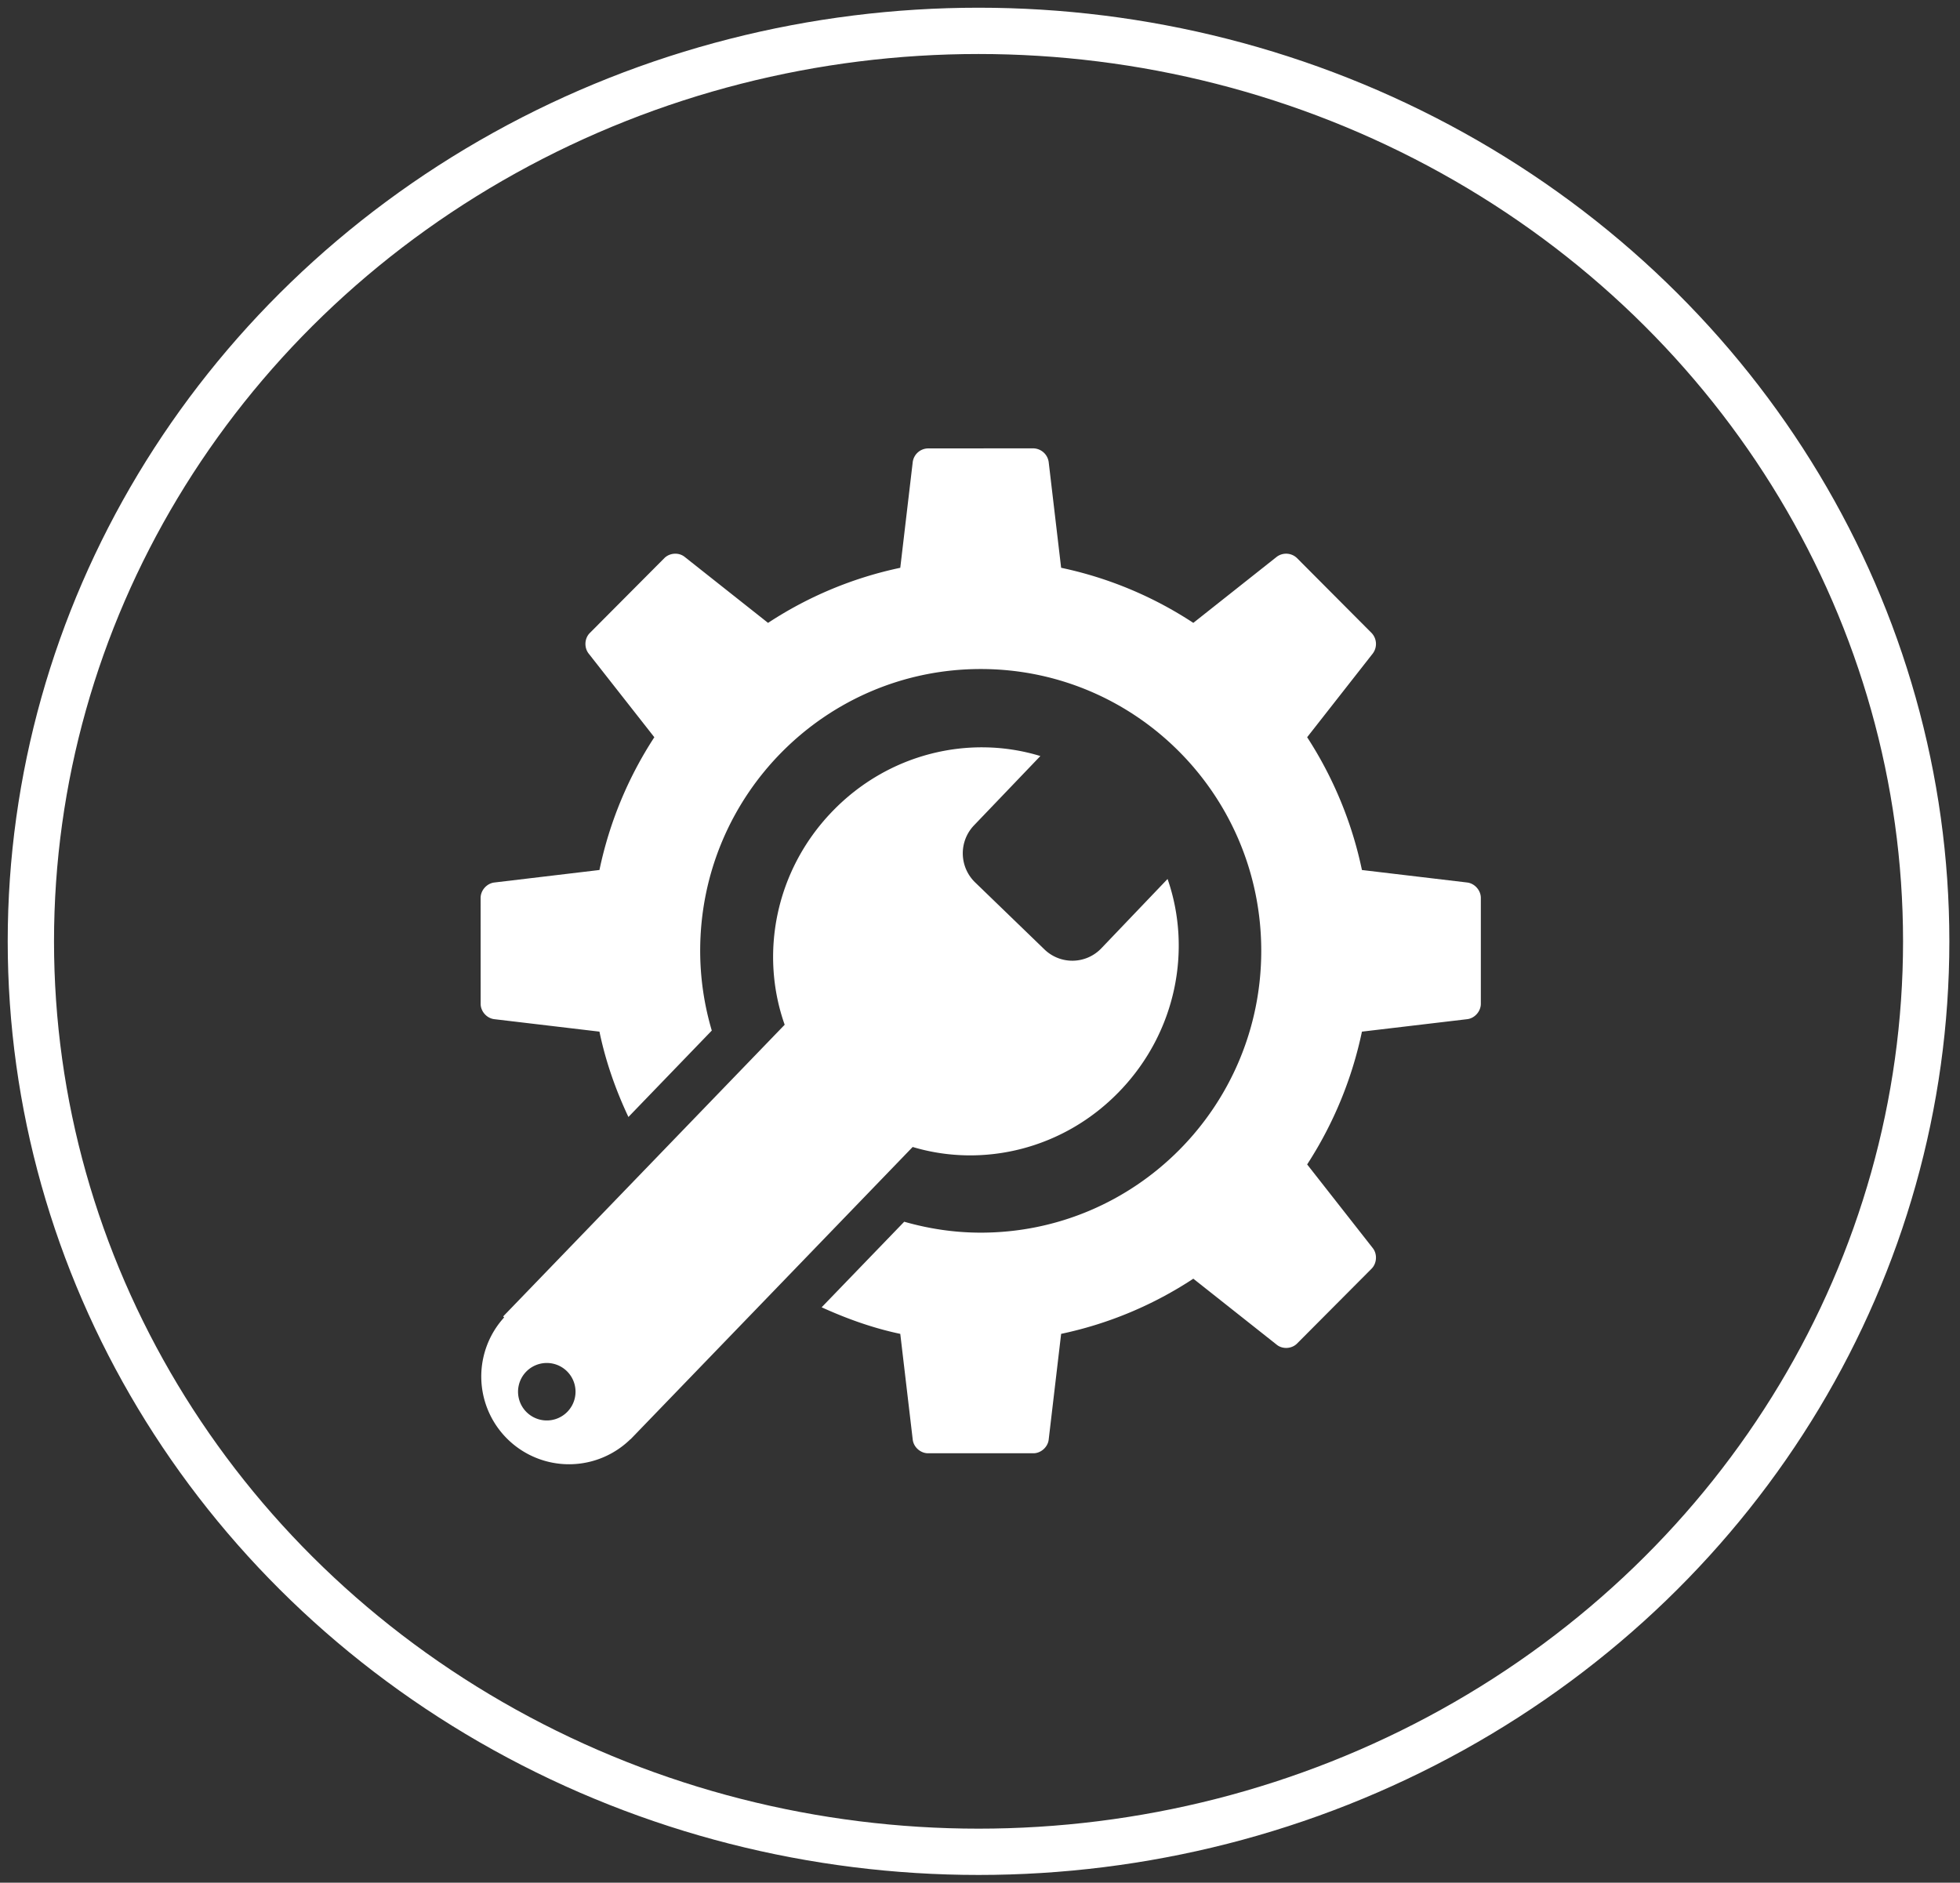
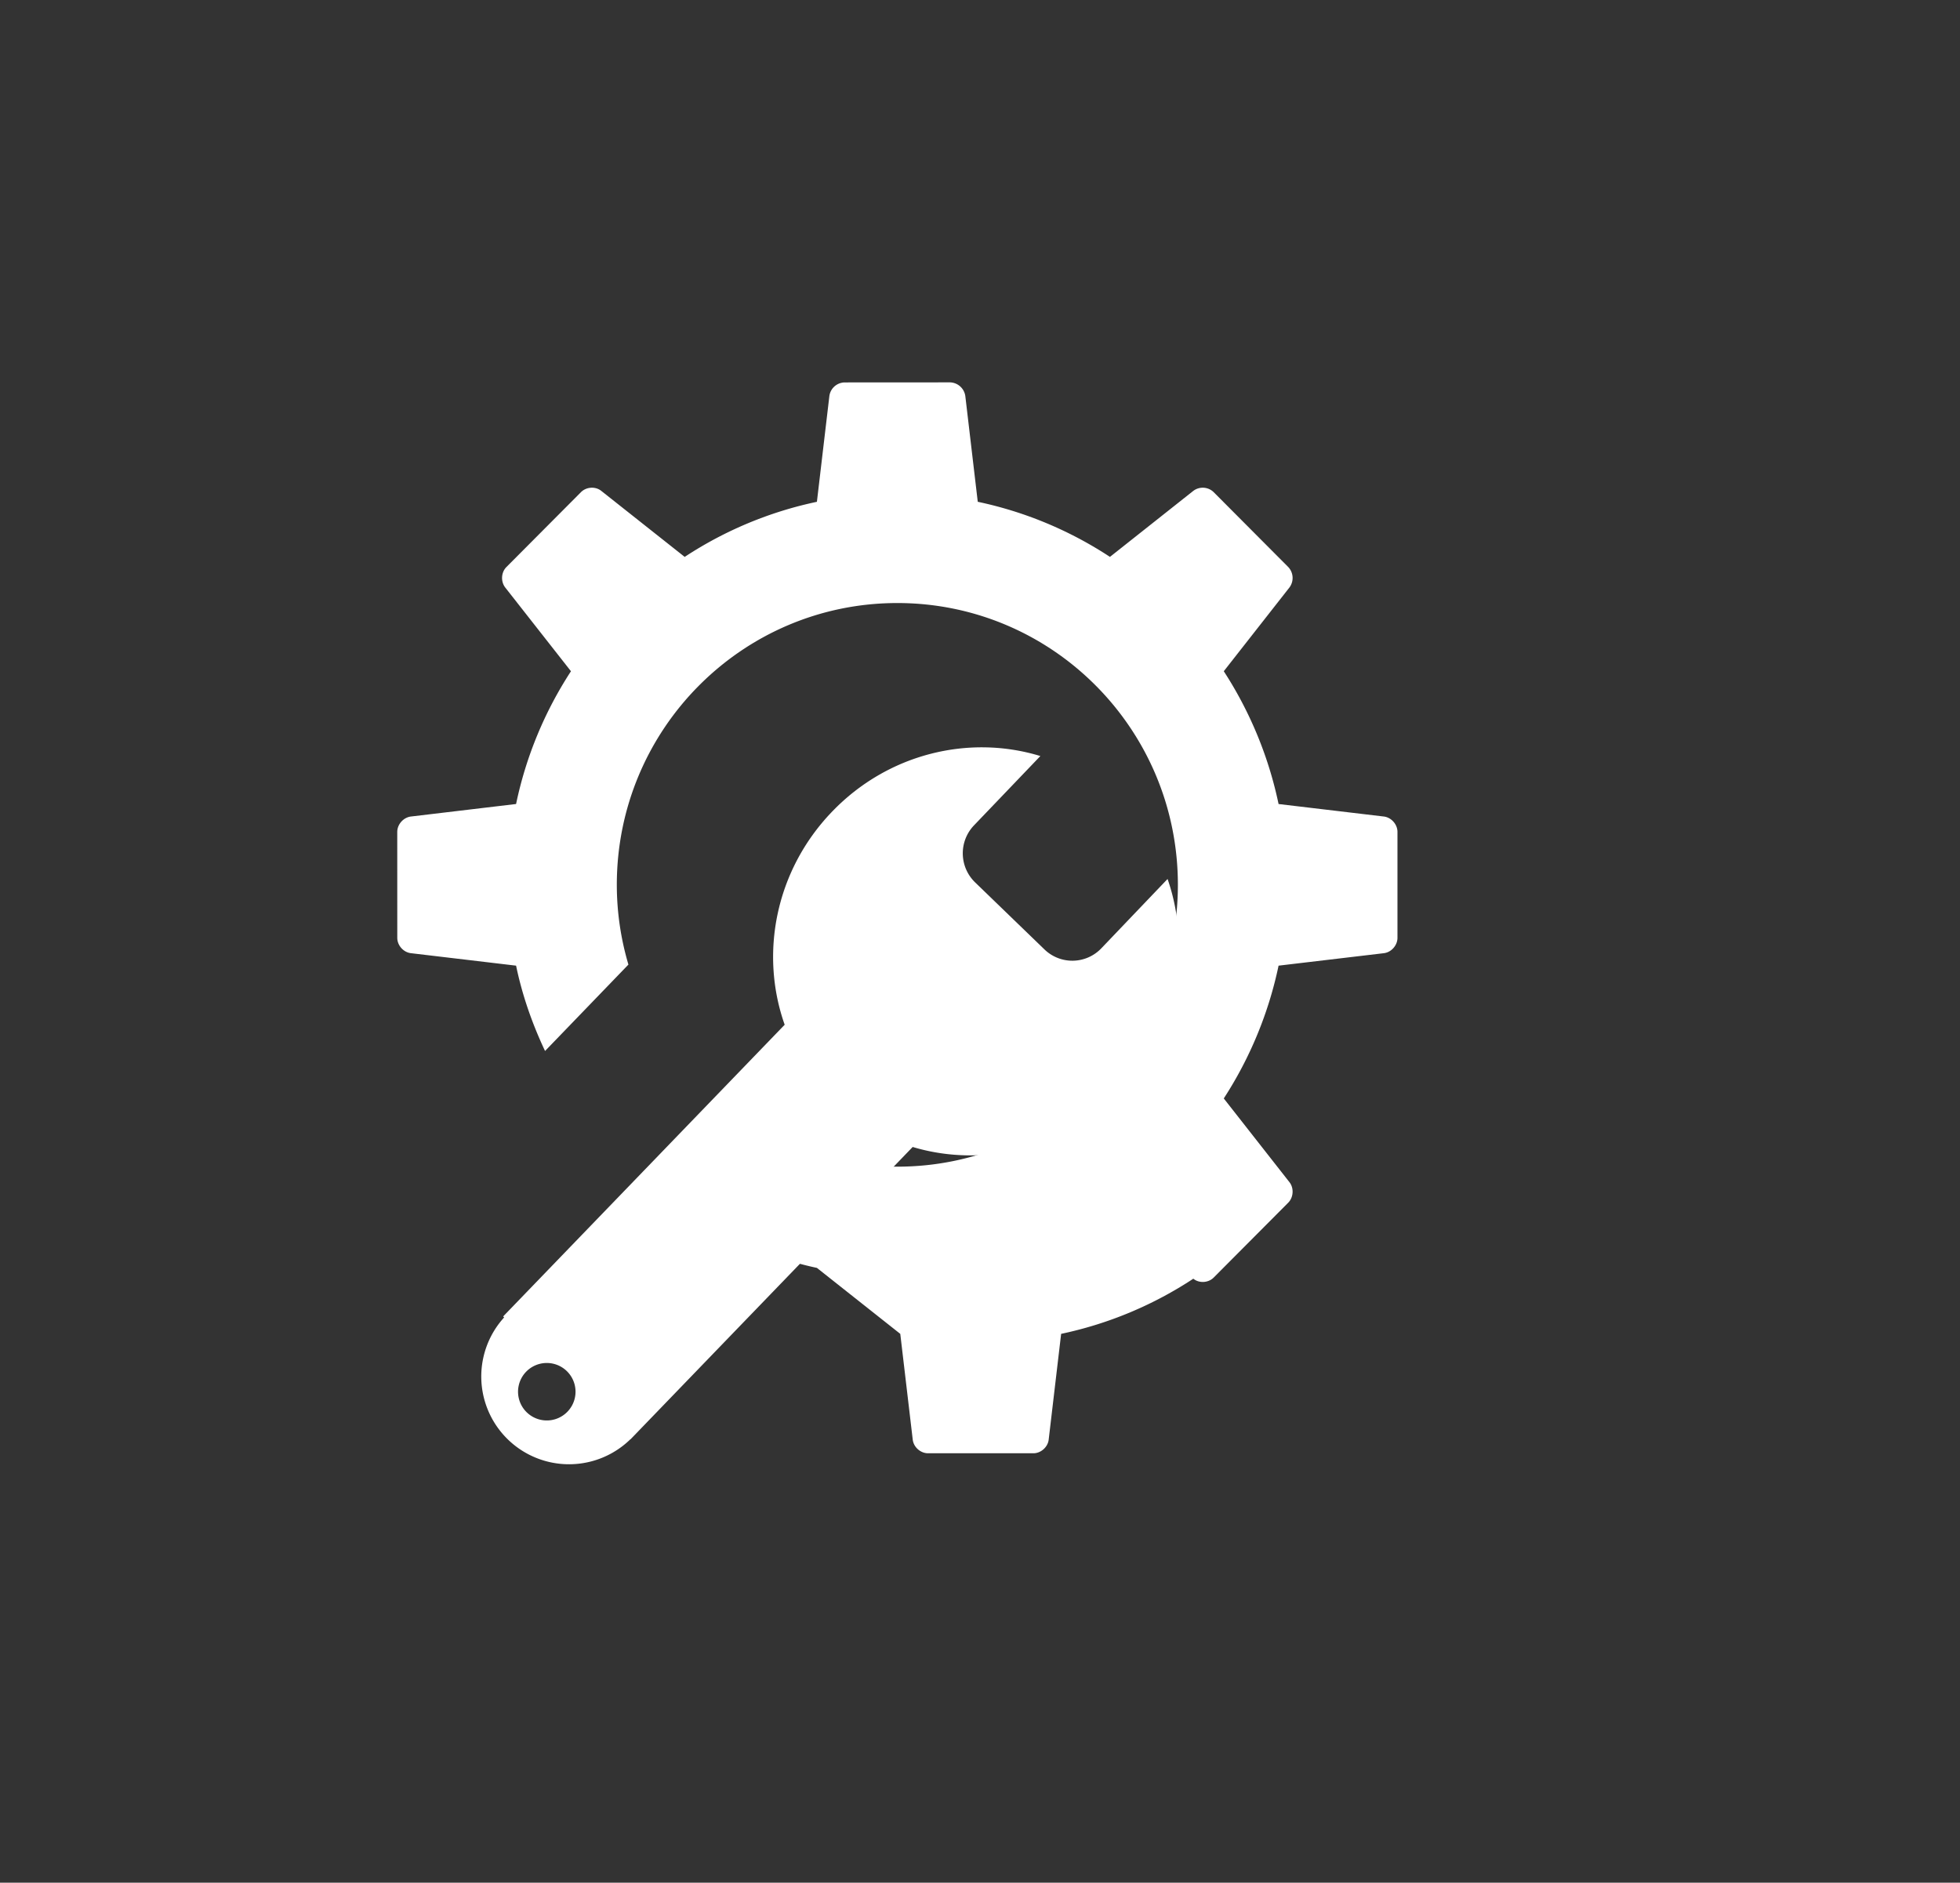
<svg xmlns="http://www.w3.org/2000/svg" width="127" height="122" viewBox="0 0 127 122">
  <rect x="0" y="0" width="127" height="122" fill="#333333" stroke="none" />
  <title>556D568A-4698-4543-8B45-CCD4B2FB67BF</title>
  <g transform="translate(2 2)" fill="none" fill-rule="evenodd">
    <g fill="#FFF">
-       <path d="M56.334 84.437l.807 6.85c.054.487.501.887.993.887h6.828c.484 0 .935-.4.989-.888l.806-6.85c3.104-.655 6-1.885 8.565-3.574l5.402 4.276c.376.308.975.274 1.32-.074l4.83-4.852c.342-.345.382-.946.076-1.333l-4.252-5.422a25.383 25.383 0 0 0 3.55-8.605l6.824-.808c.48-.057.88-.505.88-.998v-6.86c0-.493-.4-.938-.88-.998l-6.824-.81a25.354 25.354 0 0 0-3.55-8.605l4.252-5.424a1.032 1.032 0 0 0-.076-1.33l-4.83-4.85a1.014 1.014 0 0 0-1.325-.08l-5.397 4.274a24.969 24.969 0 0 0-8.565-3.57l-.806-6.849a1.03 1.03 0 0 0-.989-.89l-6.828.004a1.017 1.017 0 0 0-.993.886l-.807 6.85a24.959 24.959 0 0 0-8.567 3.57l-5.4-4.274c-.379-.308-.973-.271-1.322.08l-4.828 4.85c-.348.347-.377.944-.075 1.331l4.256 5.423a25.166 25.166 0 0 0-3.556 8.603l-6.814.811c-.487.06-.884.505-.886.998l.002 6.86c-.002.493.397.941.884.998l6.814.808c.403 1.941 1.055 3.783 1.877 5.53l5.402-5.6a18.216 18.216 0 0 1-.752-5.168c0-10.088 8.14-18.26 18.178-18.26 10.04 0 18.177 8.172 18.177 18.26 0 10.086-8.138 18.264-18.177 18.264-1.723 0-3.379-.257-4.957-.708l-5.351 5.545c1.62.736 3.311 1.346 5.095 1.722z" />
+       <path d="M56.334 84.437l.807 6.85c.054.487.501.887.993.887h6.828c.484 0 .935-.4.989-.888l.806-6.85c3.104-.655 6-1.885 8.565-3.574c.376.308.975.274 1.32-.074l4.83-4.852c.342-.345.382-.946.076-1.333l-4.252-5.422a25.383 25.383 0 0 0 3.55-8.605l6.824-.808c.48-.057.88-.505.88-.998v-6.86c0-.493-.4-.938-.88-.998l-6.824-.81a25.354 25.354 0 0 0-3.55-8.605l4.252-5.424a1.032 1.032 0 0 0-.076-1.33l-4.83-4.85a1.014 1.014 0 0 0-1.325-.08l-5.397 4.274a24.969 24.969 0 0 0-8.565-3.57l-.806-6.849a1.03 1.03 0 0 0-.989-.89l-6.828.004a1.017 1.017 0 0 0-.993.886l-.807 6.85a24.959 24.959 0 0 0-8.567 3.57l-5.4-4.274c-.379-.308-.973-.271-1.322.08l-4.828 4.85c-.348.347-.377.944-.075 1.331l4.256 5.423a25.166 25.166 0 0 0-3.556 8.603l-6.814.811c-.487.06-.884.505-.886.998l.002 6.86c-.002.493.397.941.884.998l6.814.808c.403 1.941 1.055 3.783 1.877 5.53l5.402-5.6a18.216 18.216 0 0 1-.752-5.168c0-10.088 8.14-18.26 18.178-18.26 10.04 0 18.177 8.172 18.177 18.26 0 10.086-8.138 18.264-18.177 18.264-1.723 0-3.379-.257-4.957-.708l-5.351 5.545c1.62.736 3.311 1.346 5.095 1.722z" />
      <path d="M38.848 91.265l.006.006 18.284-18.945c4.581 1.374 9.82.142 13.441-3.648 3.64-3.803 4.662-9.153 3.075-13.719l-4.294 4.495a2.597 2.597 0 0 1-3.68.074l-4.496-4.347a2.621 2.621 0 0 1-.077-3.692l4.304-4.496c-4.604-1.41-9.884-.175-13.525 3.634-3.66 3.825-4.662 9.202-3.042 13.778L30.602 83.307l.065.063a5.687 5.687 0 0 0 8.181 7.895zm-6.713-1.74a1.862 1.862 0 0 1 2.589-2.678 1.861 1.861 0 1 1-2.588 2.678z" />
    </g>
-     <ellipse stroke="#FFF" stroke-width="3" cx="61.405" cy="59" rx="61.405" ry="59" />
  </g>
</svg>